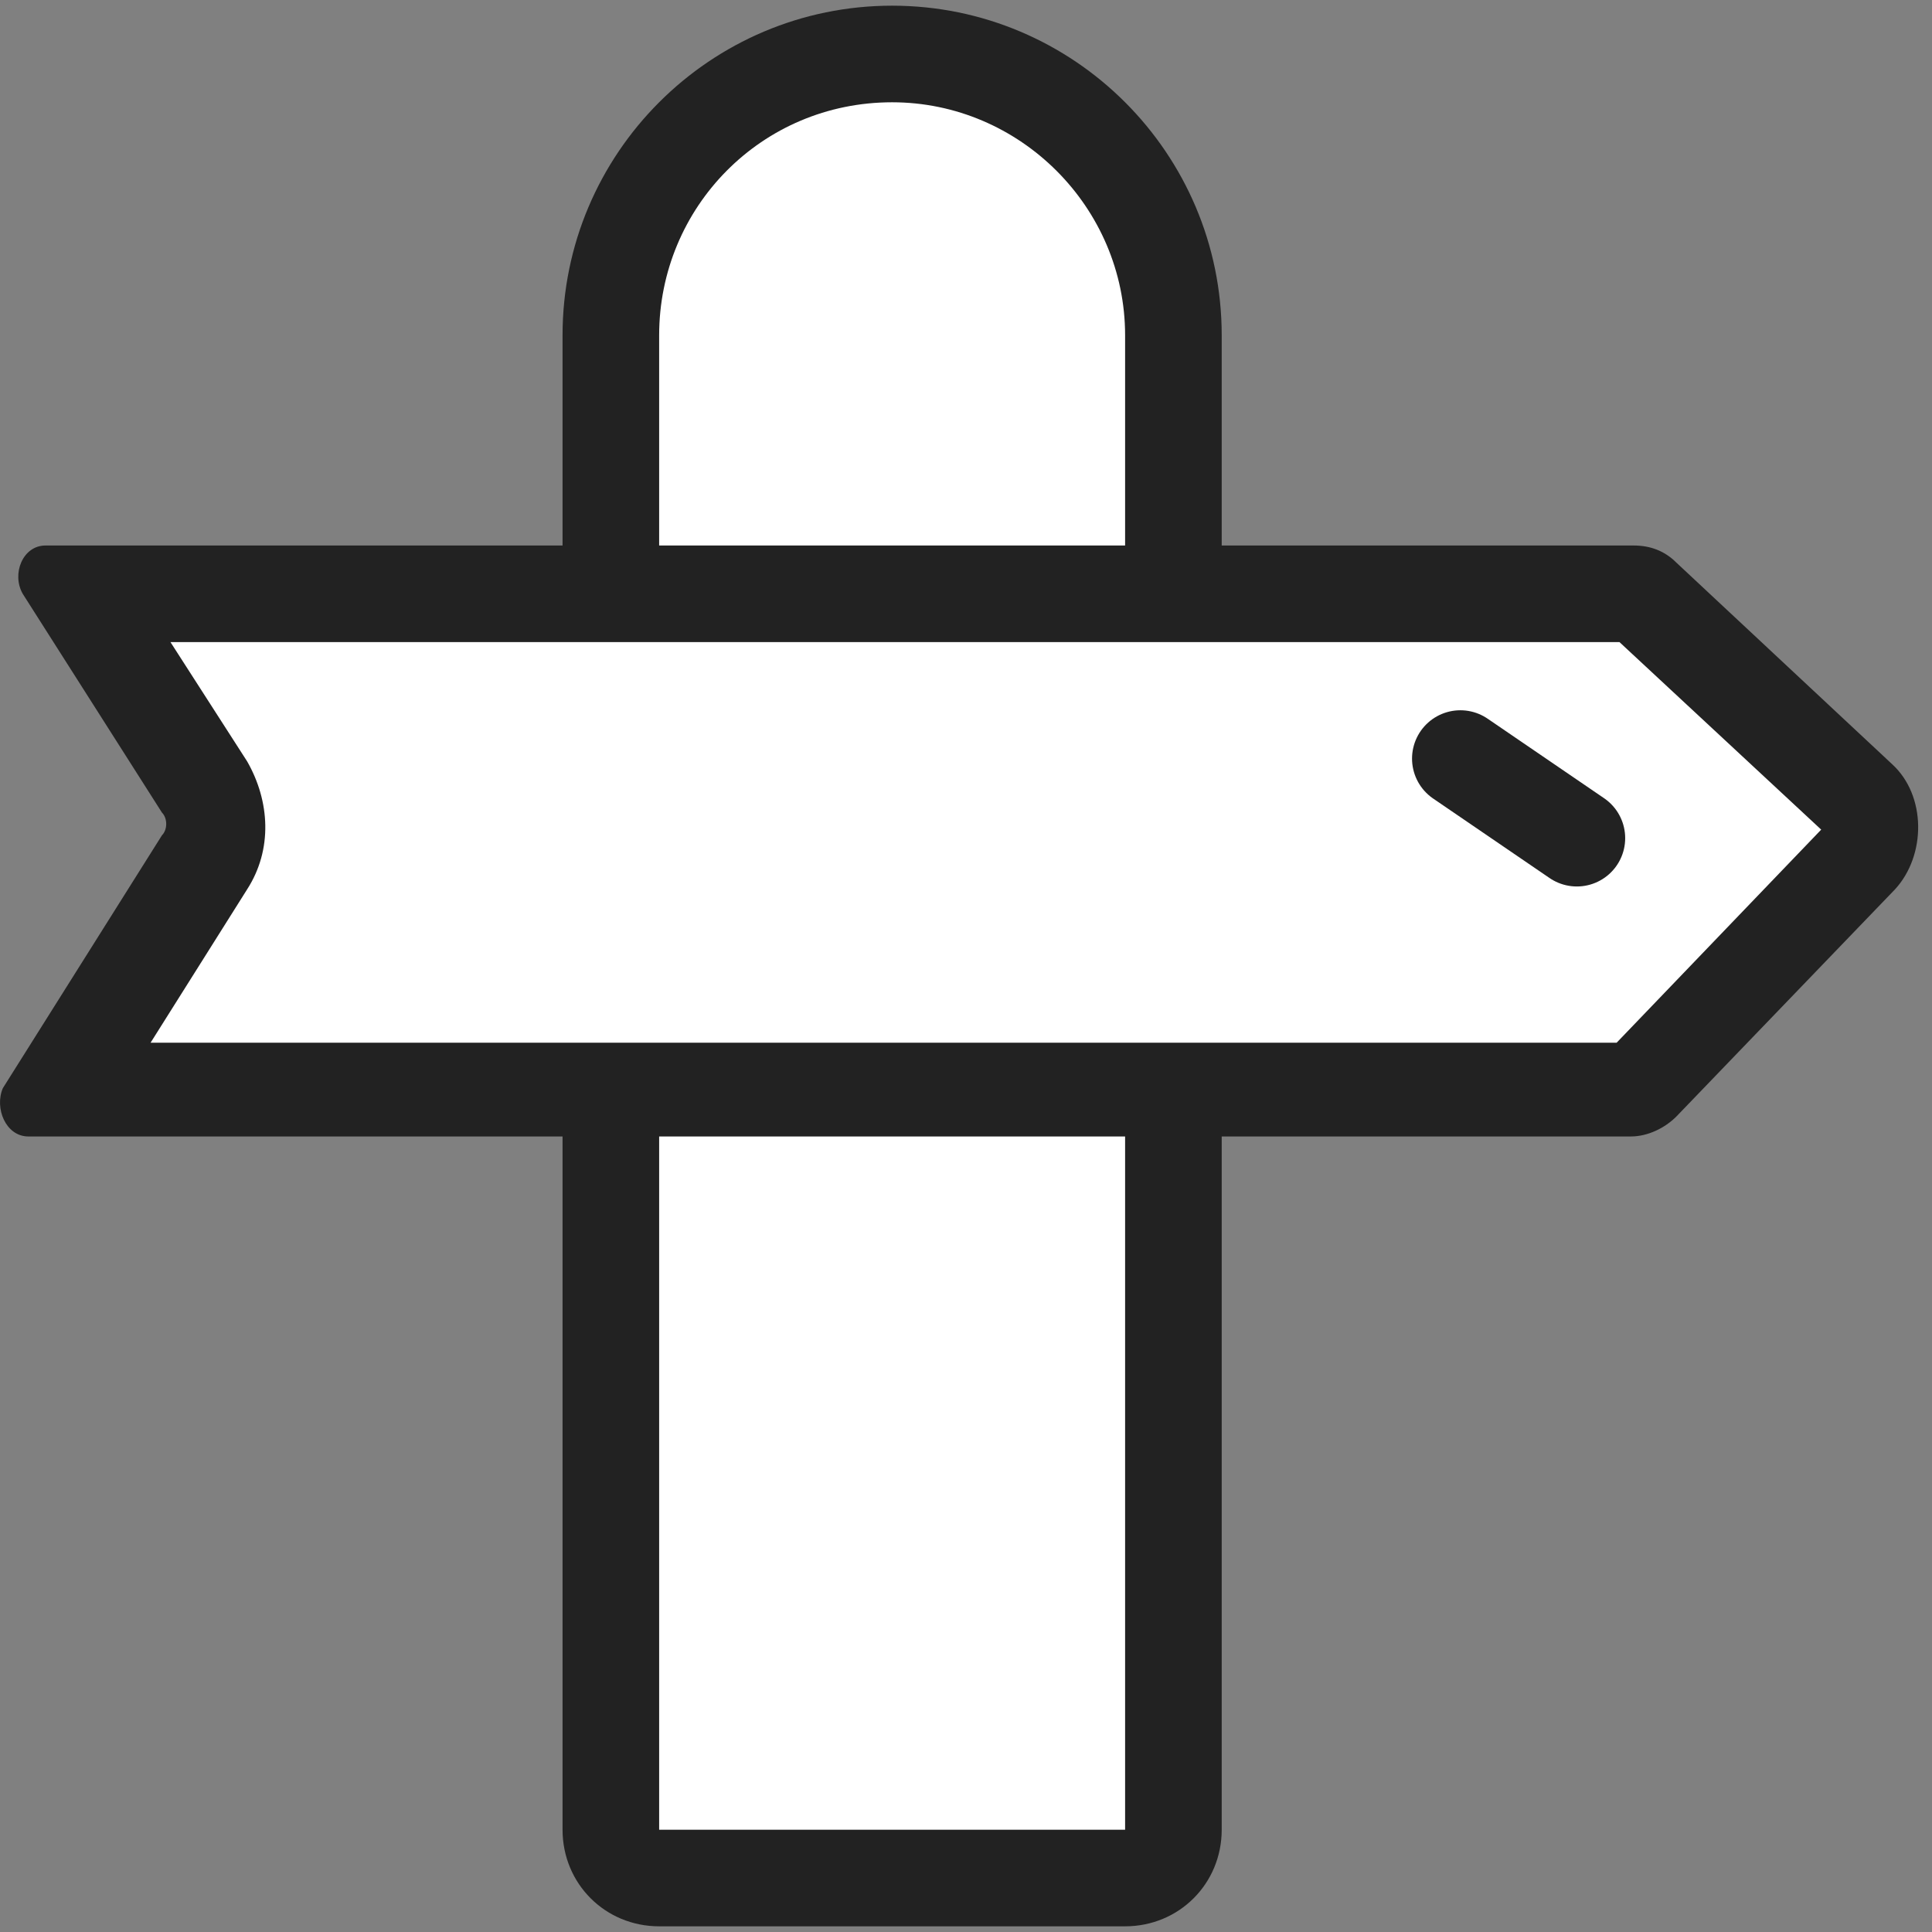
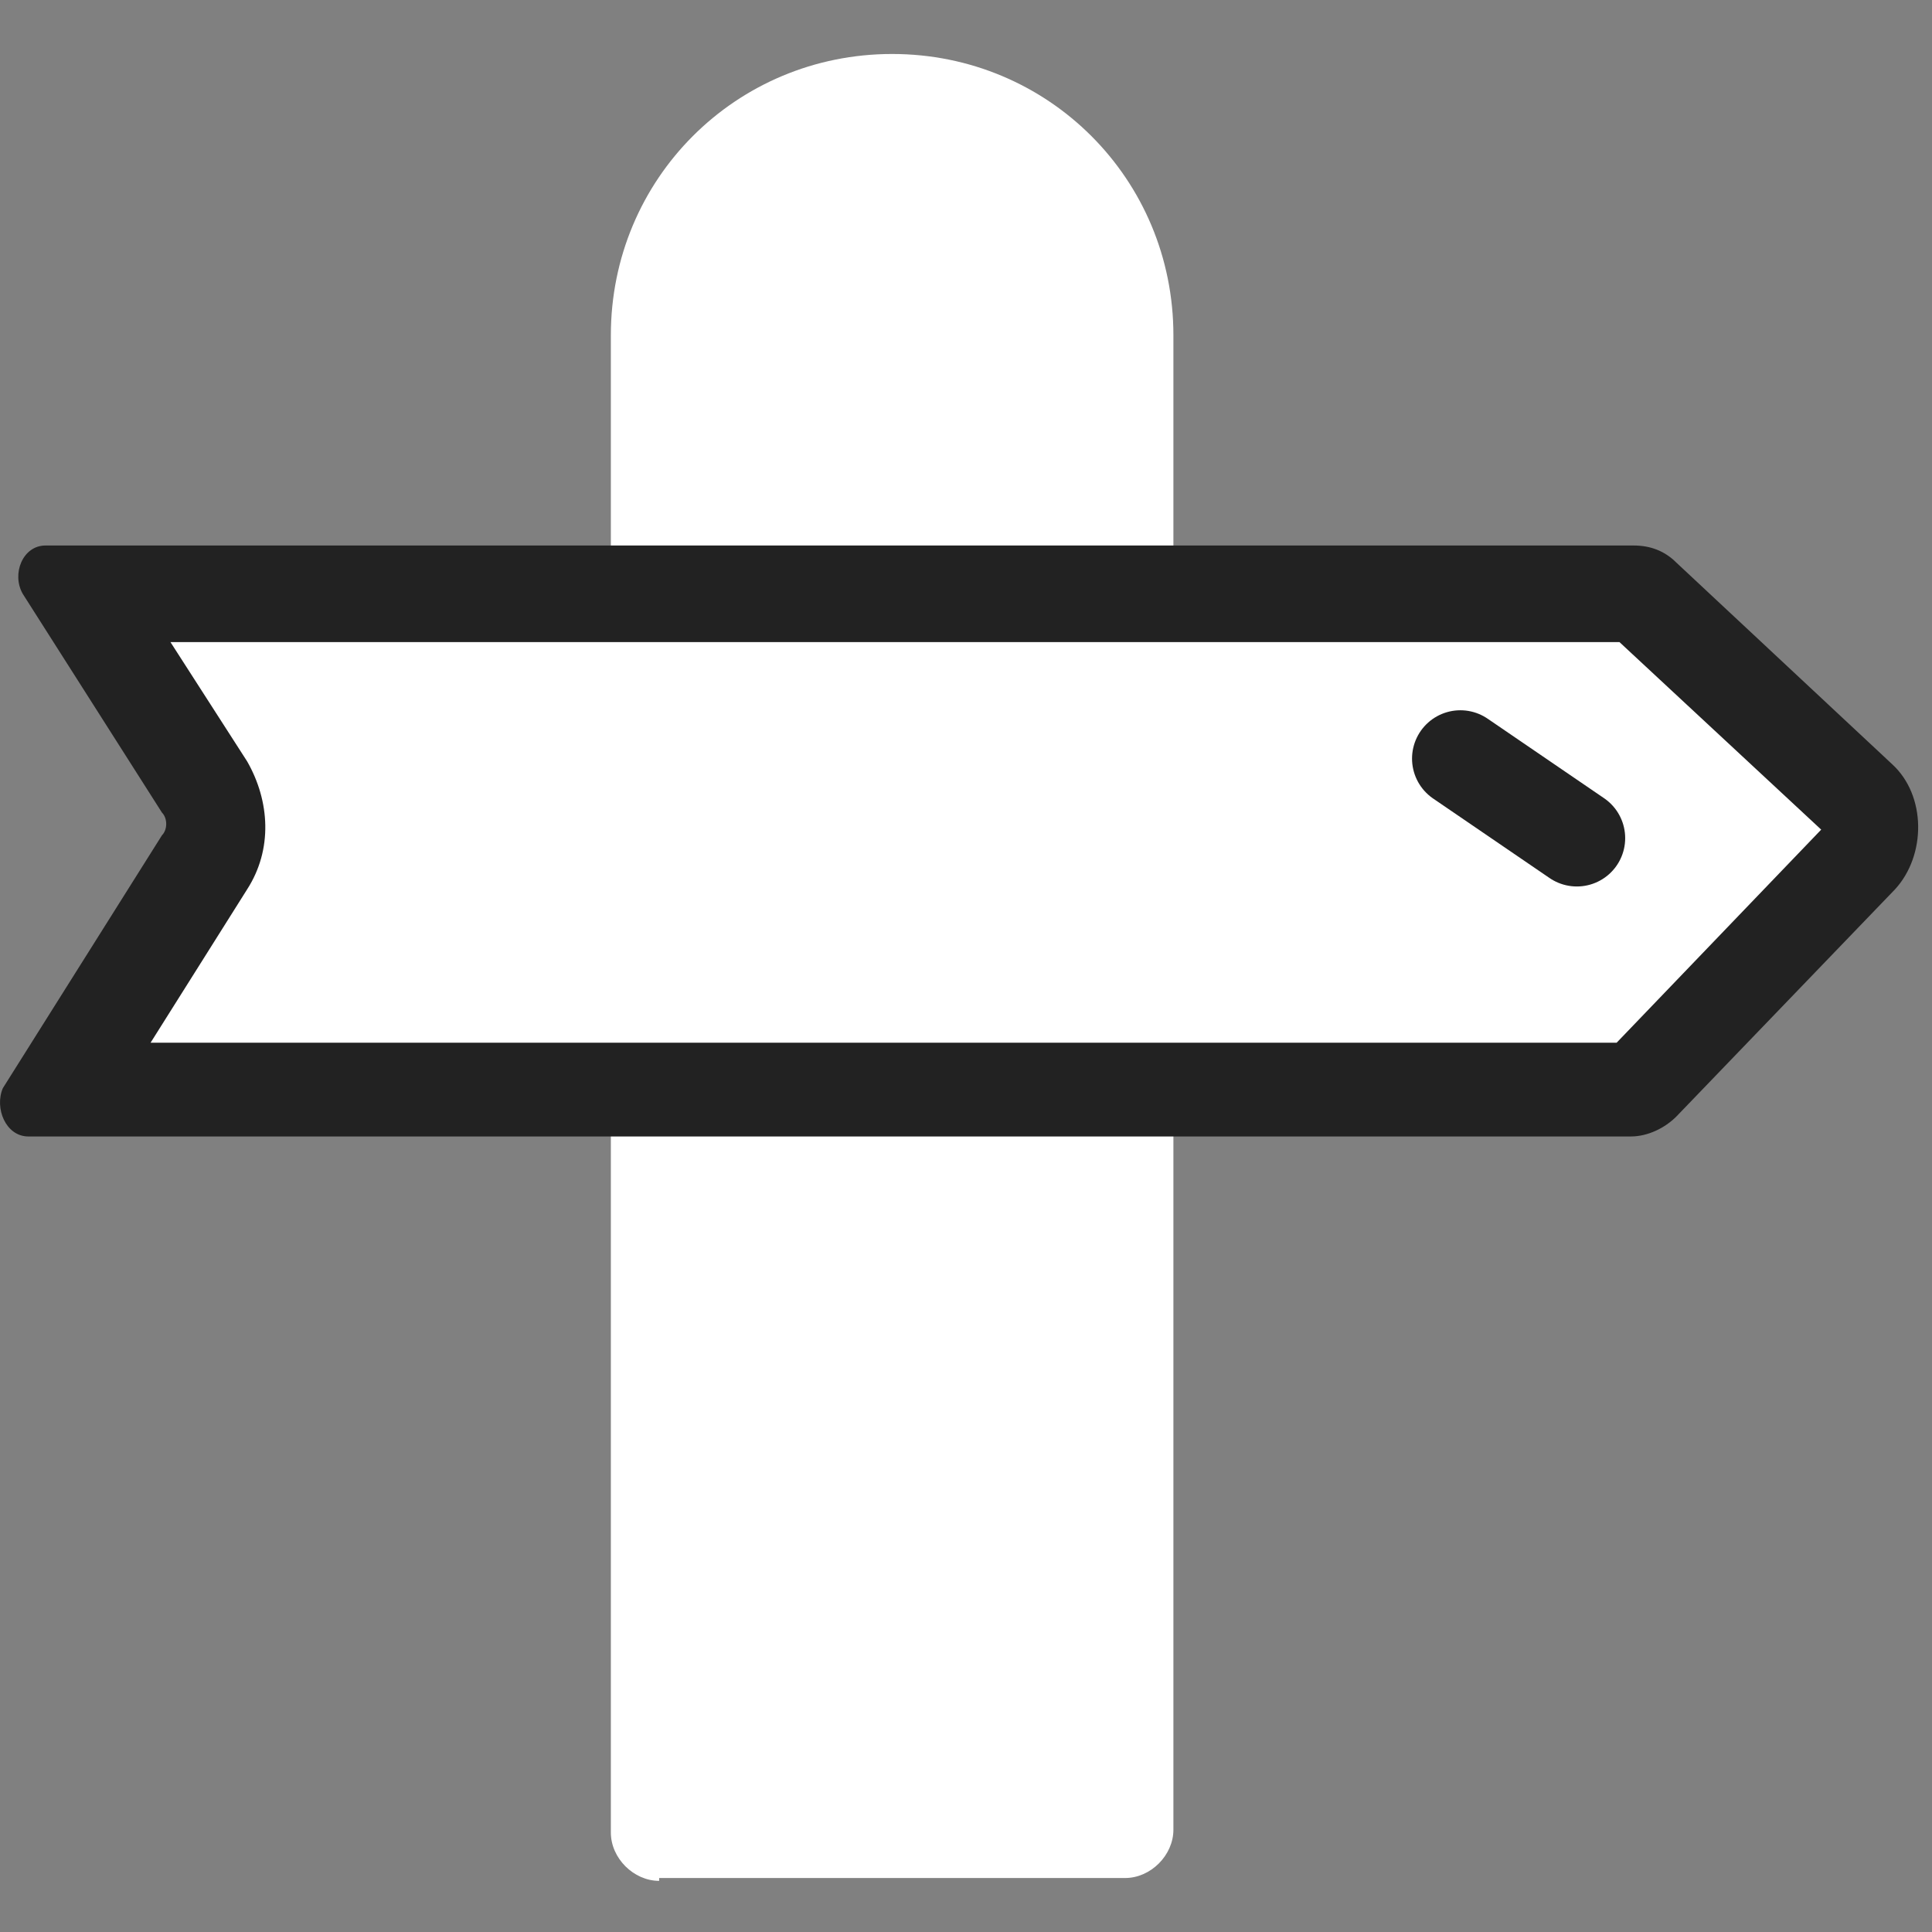
<svg xmlns="http://www.w3.org/2000/svg" version="1.1" id="레이어_1" x="0px" y="0px" viewBox="0 0 68 68" style="enable-background:new 0 0 68 68;" xml:space="preserve">
  <rect x="0" y="0" width="68" height="68" fill="#808080" stroke="none" />
  <style type="text/css">
	.st0{fill:#FFFFFF;}
	.st1{fill:#222222;}
	.st2{fill:none;stroke:#222222;stroke-width:3.402;stroke-linecap:round;stroke-linejoin:round;stroke-miterlimit:10;}
</style>
  <g>
    <path class="st0" d="M23.2,66.2c-0.9,0-1.7-0.8-1.7-1.7V11.8c0-5.5,4.4-9.9,9.9-9.9s9.9,4.4,9.9,9.9v52.6c0,0.9-0.8,1.7-1.7,1.7   H23.2z" />
-     <path class="st1" d="M31.4,3.6c4.5,0,8.2,3.7,8.2,8.2v52.6H23.2V11.8C23.2,7.3,26.8,3.6,31.4,3.6 M31.4,0.2   c-6.4,0-11.6,5.2-11.6,11.6v52.6c0,1.9,1.5,3.4,3.4,3.4h16.4c1.9,0,3.4-1.5,3.4-3.4V11.8C43,5.4,37.8,0.2,31.4,0.2L31.4,0.2z" />
  </g>
  <g>
    <g>
      <path class="st0" d="M2.2,38.3l5-8c0.5-0.8,0.5-1.8,0-2.6l-4.4-6.8h54.6c0.2,0,0.3,0.1,0.4,0.2l7.6,7.1c0.2,0.2,0.4,0.6,0.4,0.9    c0,0.4-0.1,0.8-0.3,1l-7.7,8c-0.1,0.1-0.3,0.2-0.4,0.2H2.2z" />
      <path class="st1" d="M57,22.6l7.1,6.6l-7.2,7.5H5.3l3.4-5.4c0.9-1.4,0.8-3.1,0-4.5L6,22.6H57 M57.5,19.2H1.6c-0.8,0-1.2,1-0.8,1.7    l4.9,7.7c0.2,0.2,0.2,0.6,0,0.8l-5.6,8.9C-0.2,39,0.2,40,1,40h56.4c0.6,0,1.2-0.3,1.6-0.7l7.7-8c1.1-1.2,1.1-3.3-0.1-4.4L59,19.8    C58.6,19.4,58.1,19.2,57.5,19.2L57.5,19.2z" />
    </g>
    <path class="st2" d="M48.1,25.7" />
-     <path class="st2" d="M29.3,25.7" />
    <line class="st2" x1="51.4" y1="26.7" x2="55.5" y2="29.5" />
  </g>
</svg>